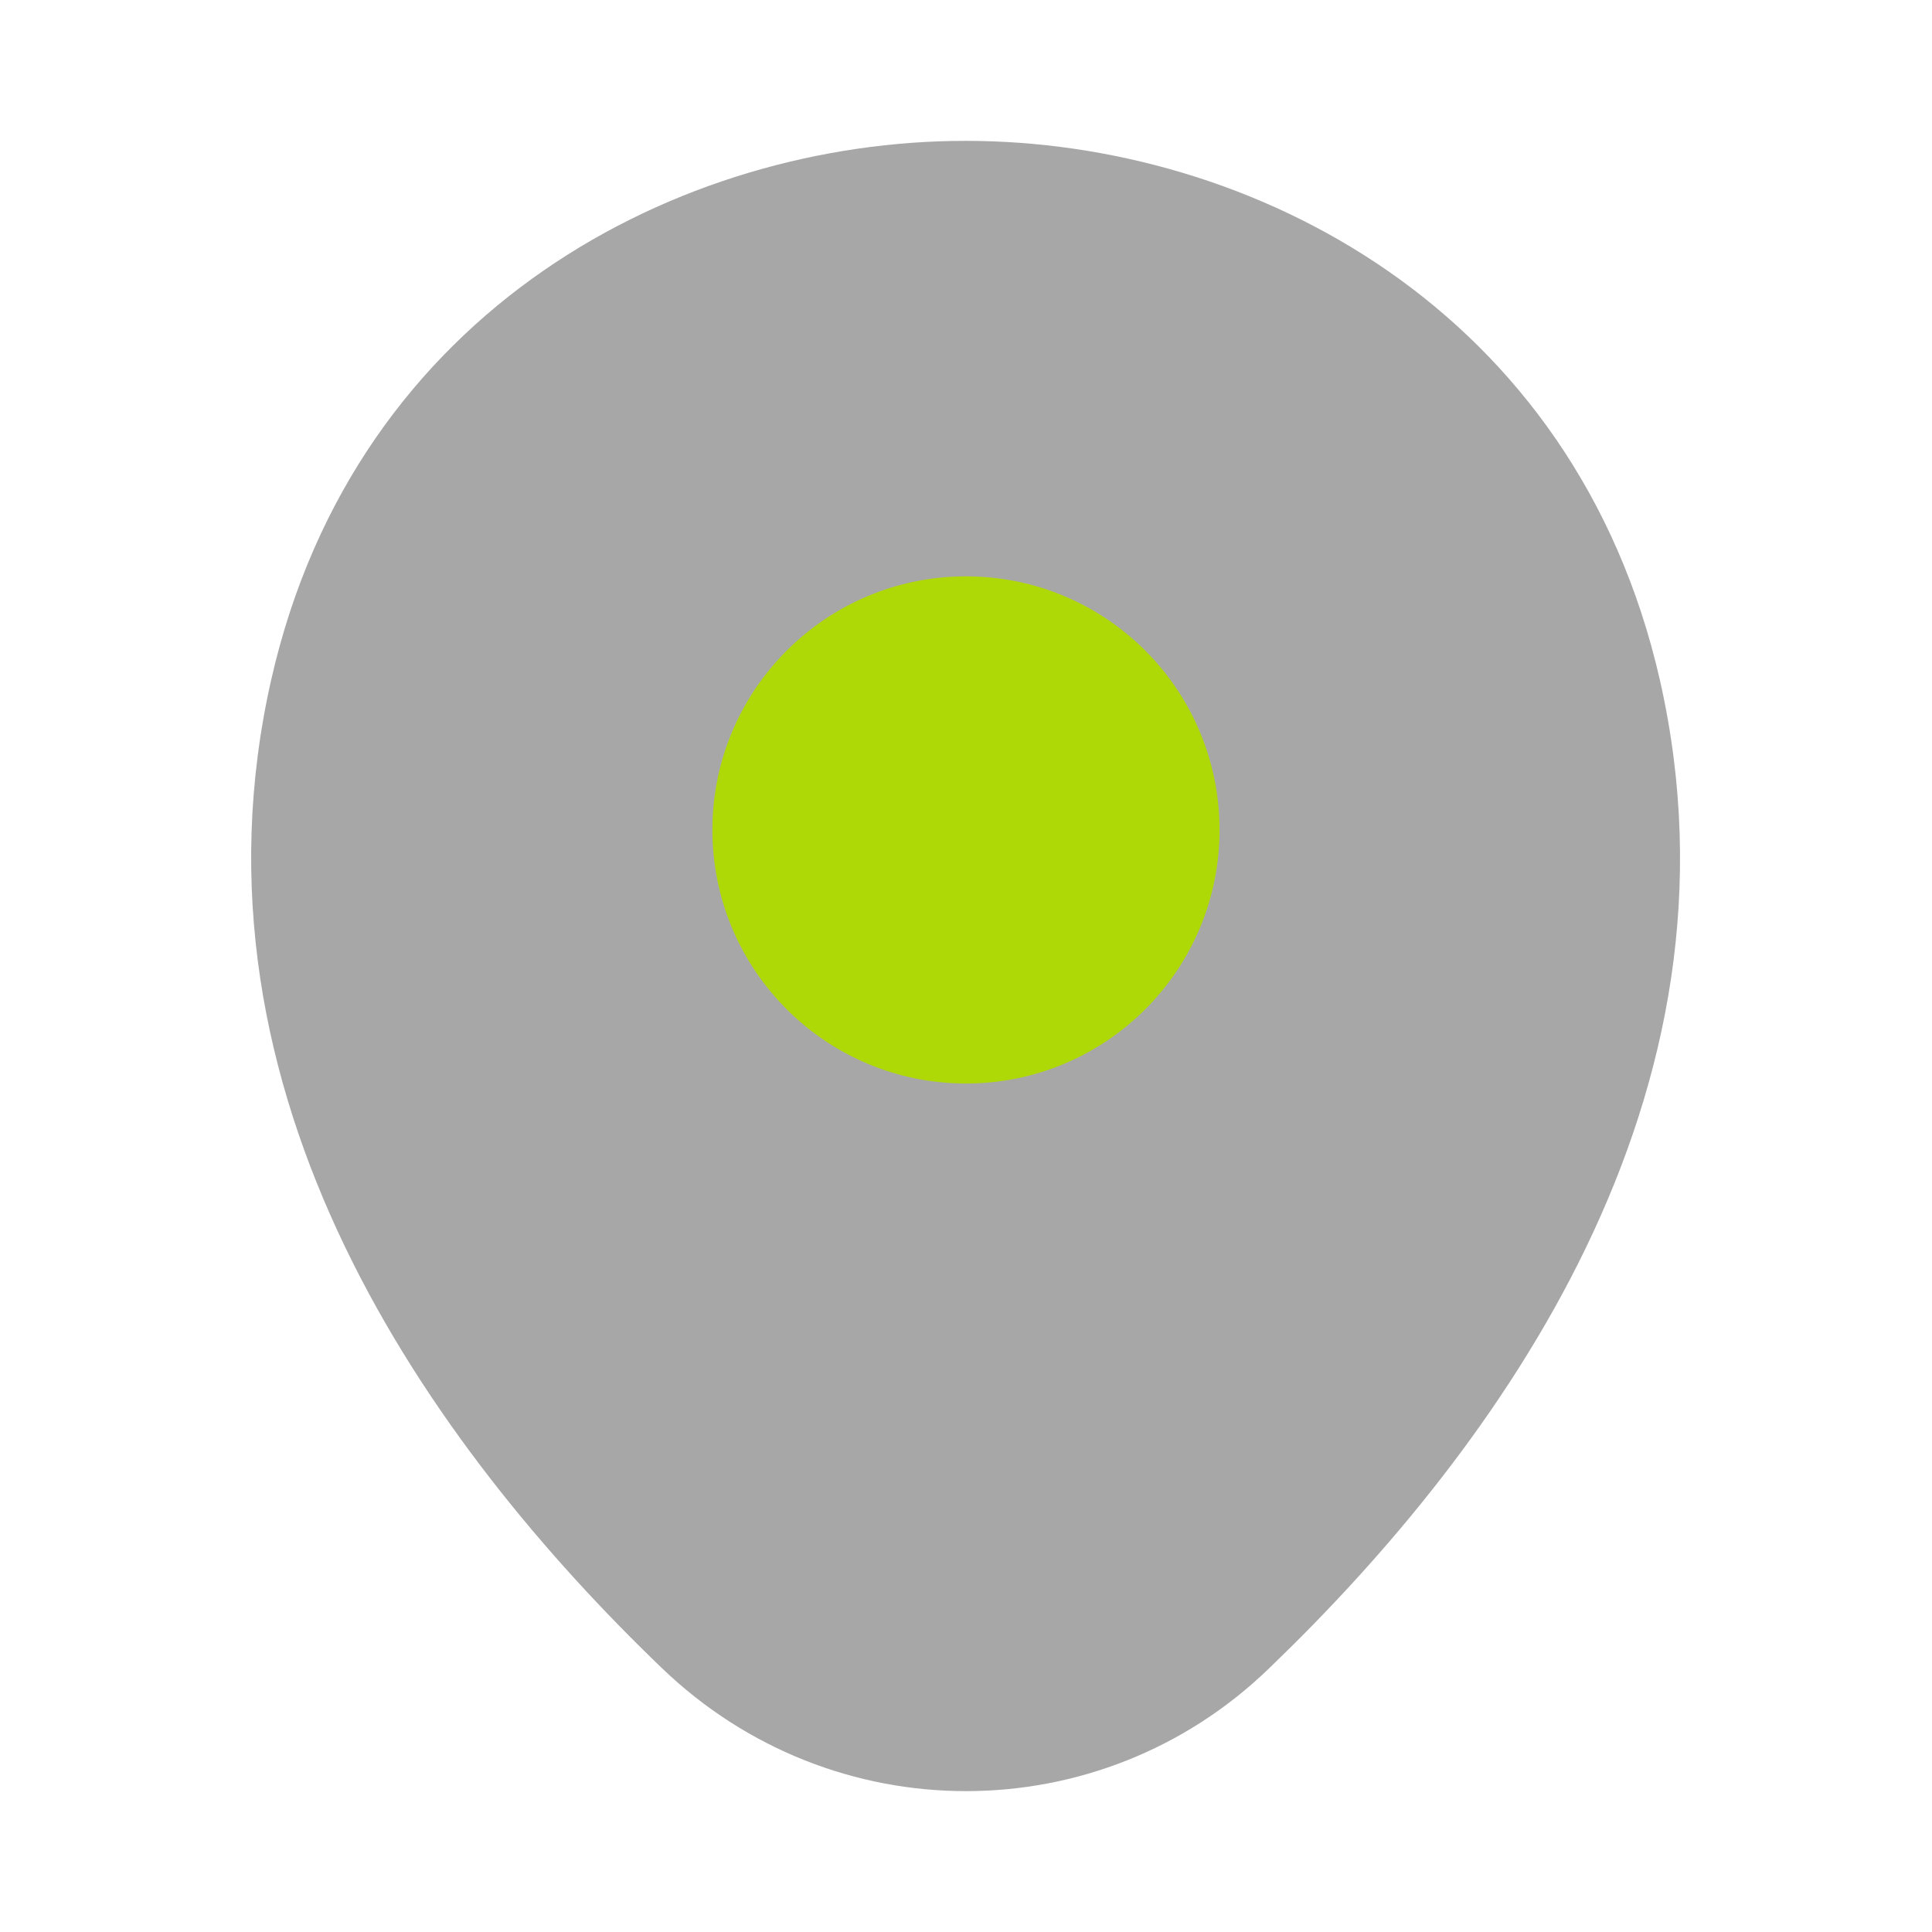
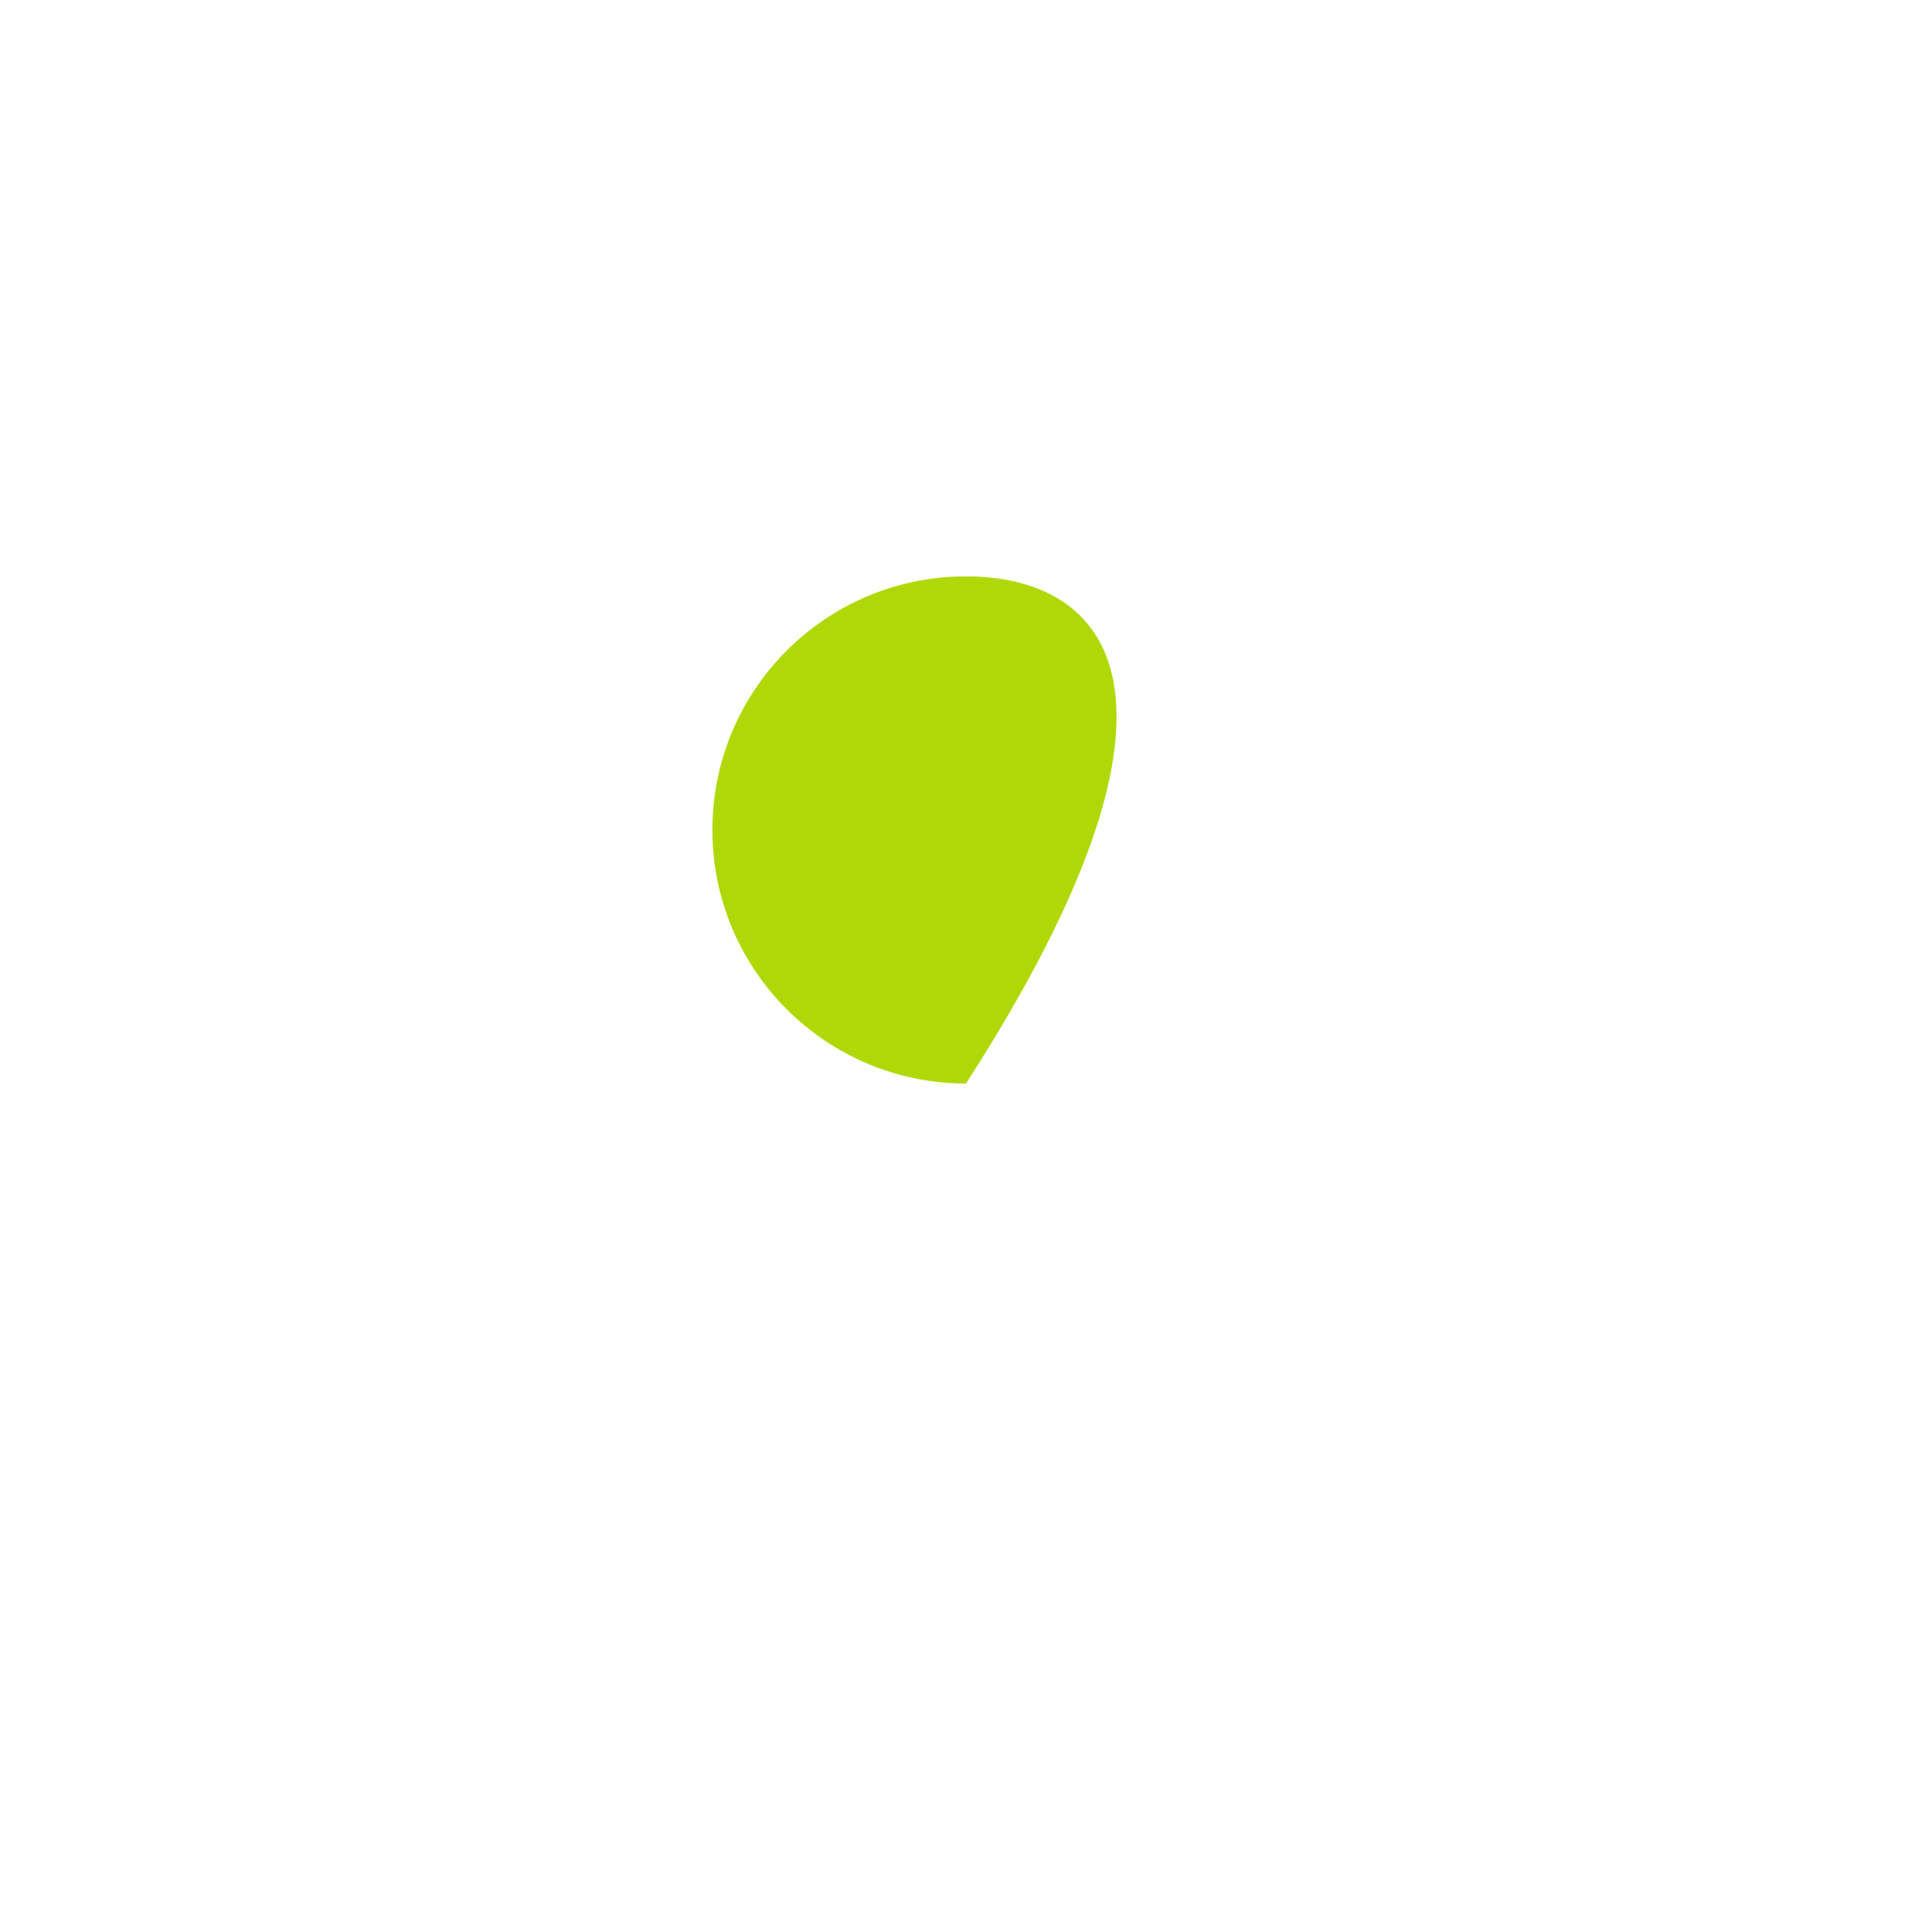
<svg xmlns="http://www.w3.org/2000/svg" width="34" height="34" viewBox="0 0 34 34" fill="none">
-   <path opacity="0.4" d="M29.212 11.971C27.724 5.426 22.015 2.479 17 2.479C17 2.479 17 2.479 16.986 2.479C11.985 2.479 6.262 5.412 4.774 11.957C3.117 19.267 7.593 25.457 11.645 29.353C13.147 30.798 15.073 31.521 17 31.521C18.927 31.521 20.853 30.798 22.341 29.353C26.392 25.457 30.869 19.281 29.212 11.971Z" fill="#232323" />
-   <path d="M17 19.068C19.465 19.068 21.462 17.07 21.462 14.606C21.462 12.141 19.465 10.143 17 10.143C14.535 10.143 12.537 12.141 12.537 14.606C12.537 17.07 14.535 19.068 17 19.068Z" fill="#AFD906" />
+   <path d="M17 19.068C21.462 12.141 19.465 10.143 17 10.143C14.535 10.143 12.537 12.141 12.537 14.606C12.537 17.07 14.535 19.068 17 19.068Z" fill="#AFD906" />
</svg>